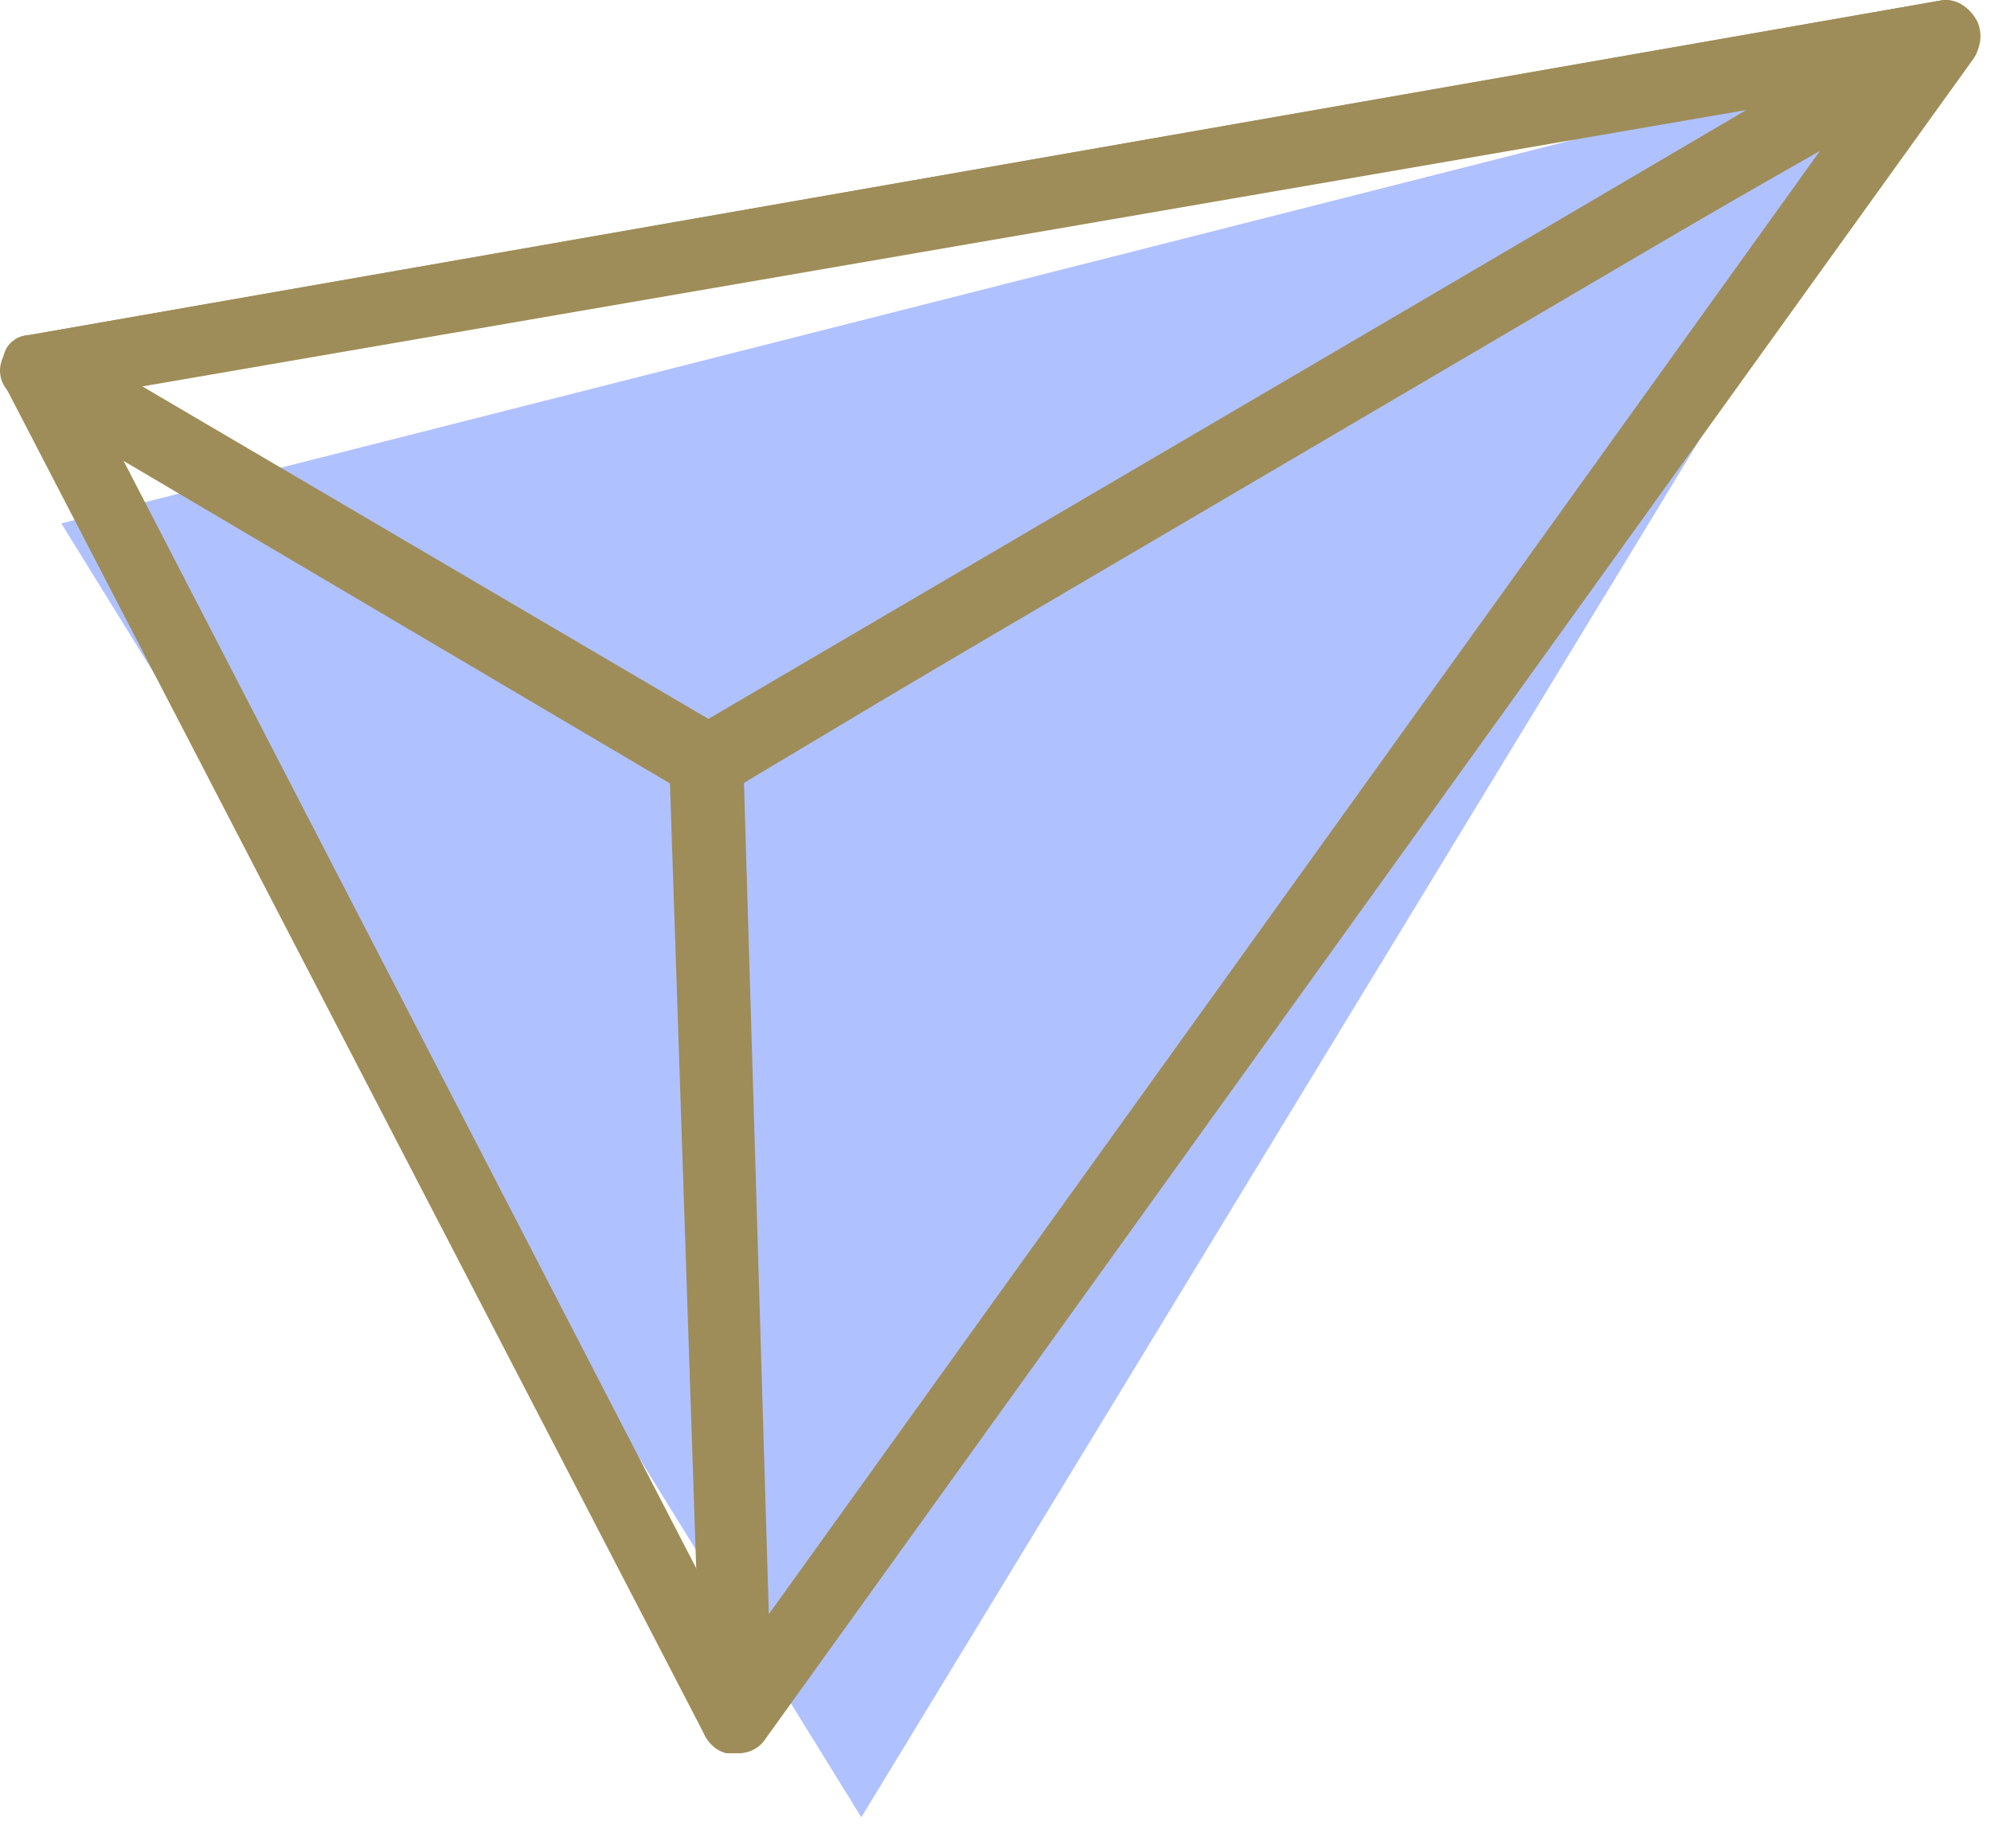
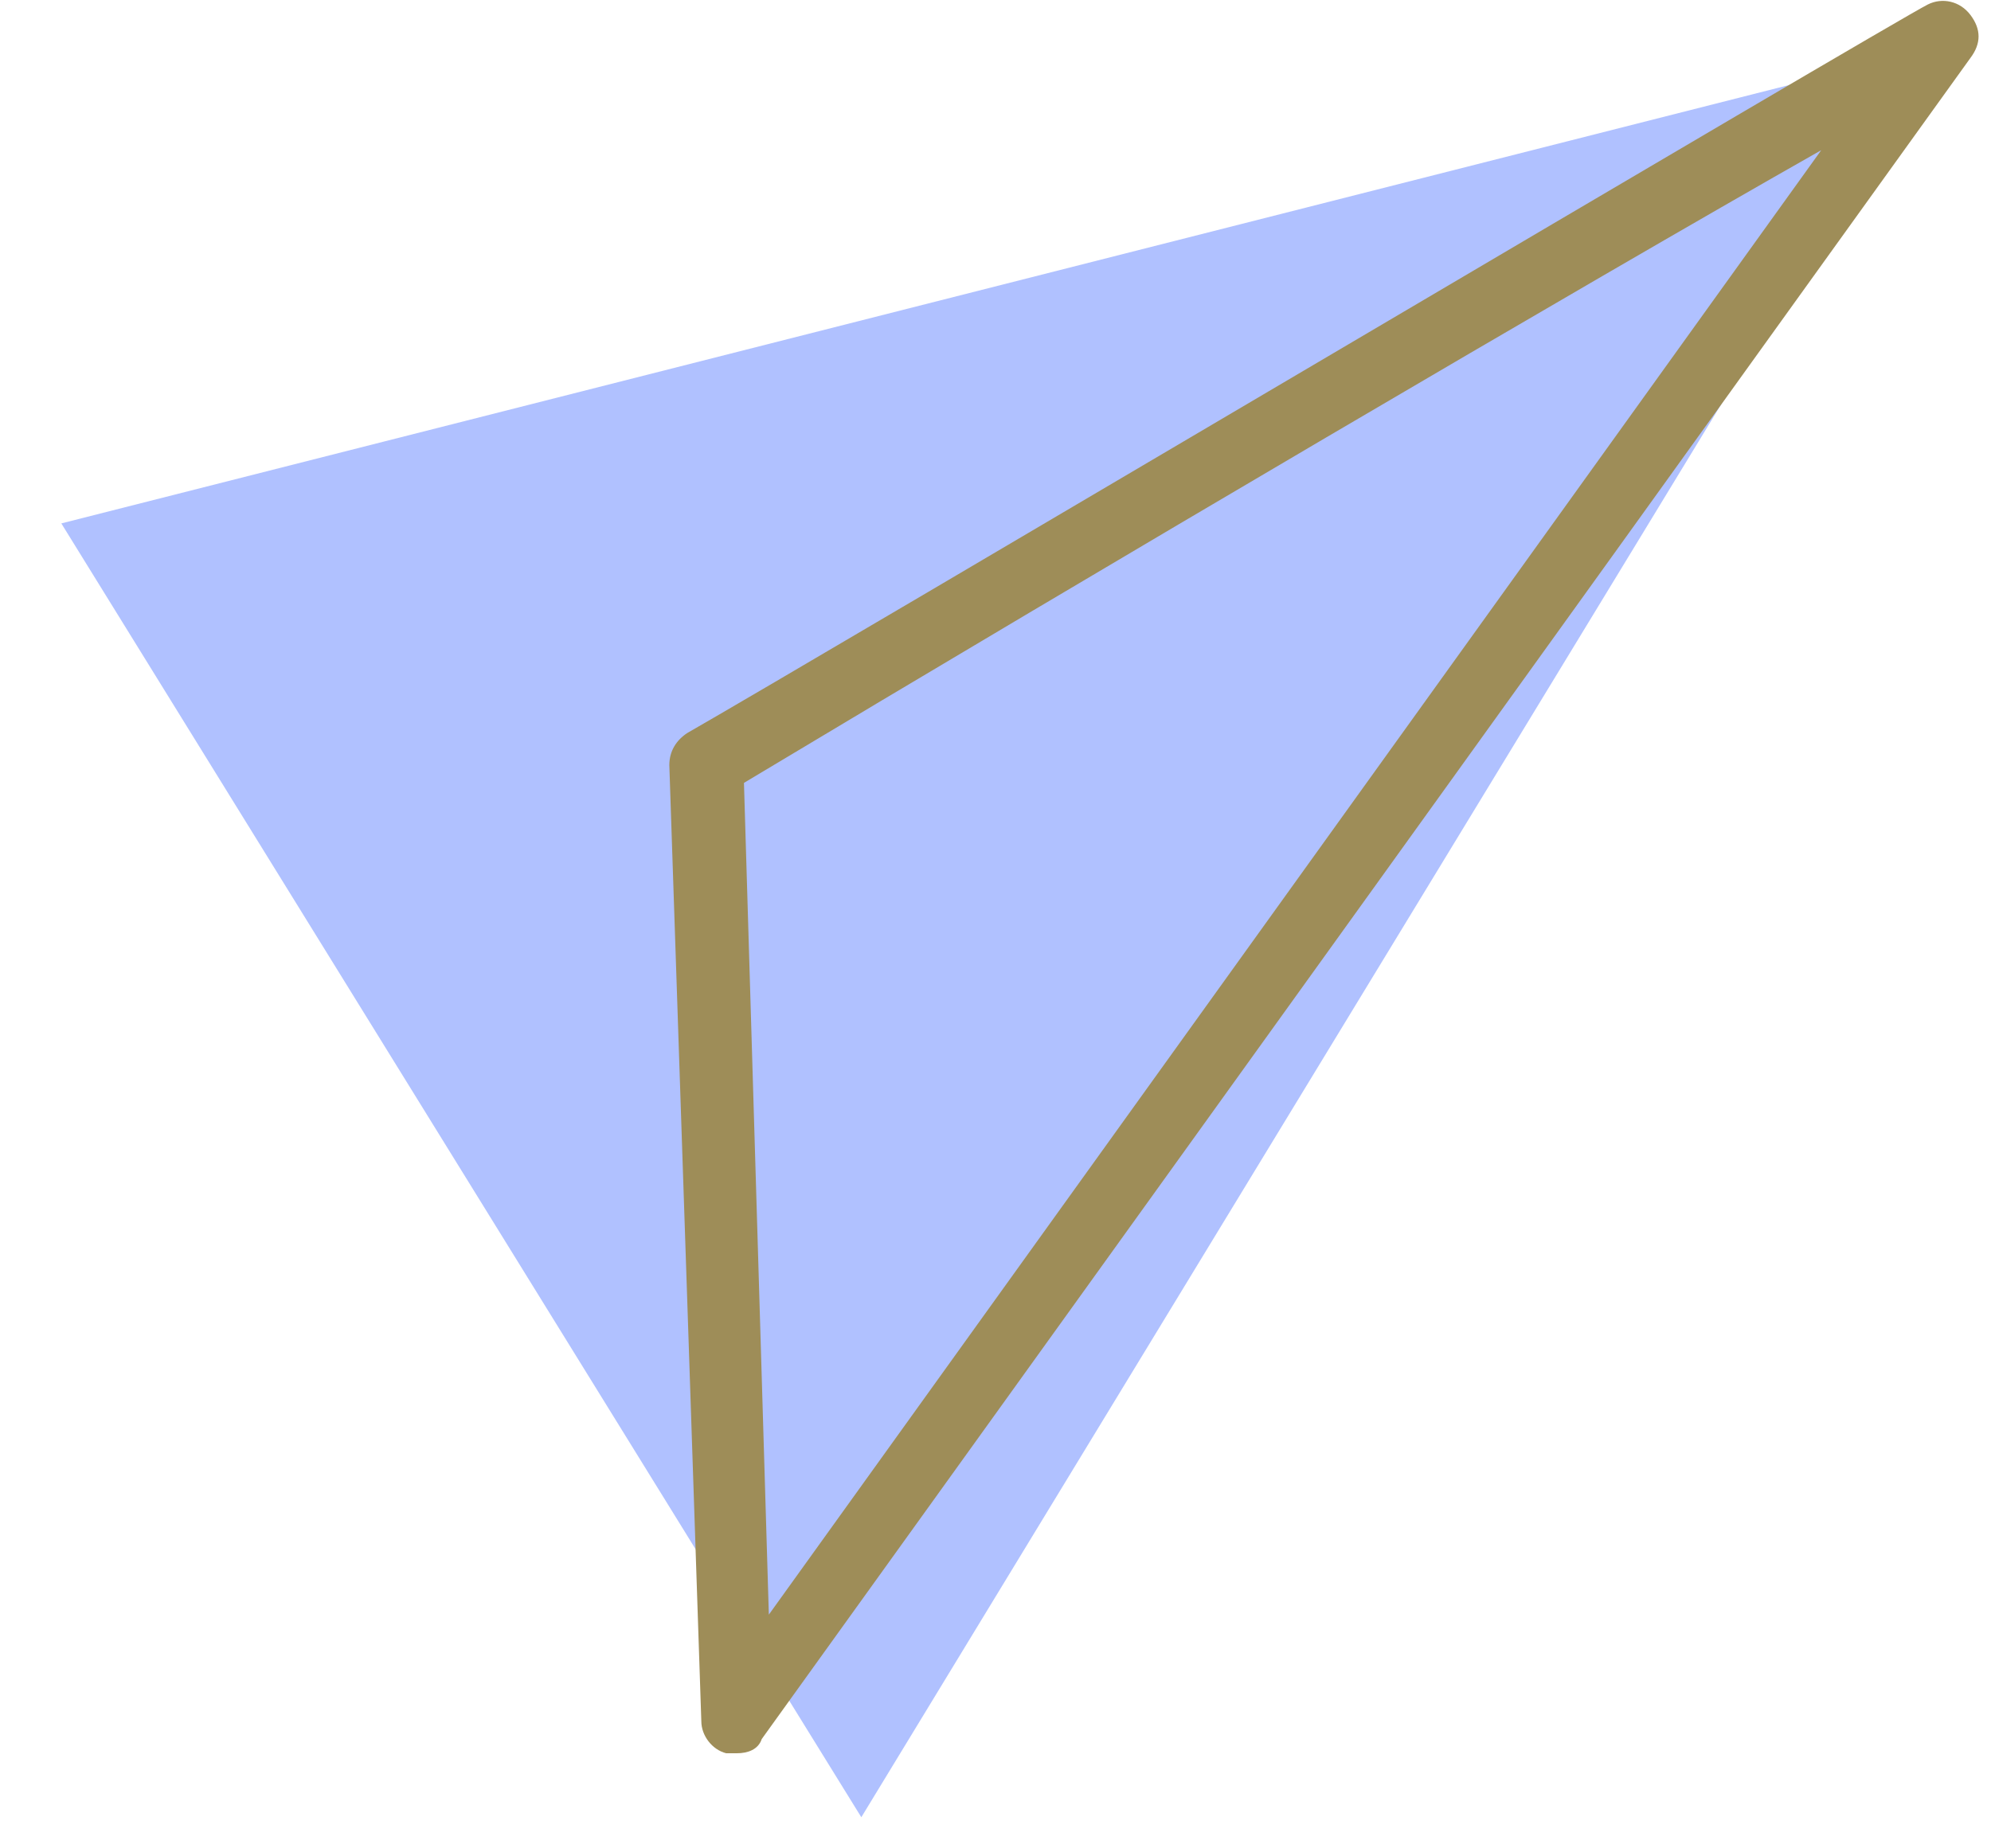
<svg xmlns="http://www.w3.org/2000/svg" width="56" height="52" viewBox="0 0 56 52" fill="none">
  <path d="M1.725 14.725L54.526 1.325L24.226 51.125L1.725 14.725Z" fill="#B0C1FF" />
-   <path d="M20.726 49.325C20.726 49.325 20.625 49.325 20.726 49.325C20.326 49.325 20.026 49.126 19.826 48.825L0.125 10.825C0.025 10.525 0.025 10.226 0.125 9.925C0.225 9.625 0.525 9.425 0.825 9.425L54.526 0.025C54.925 -0.075 55.325 0.125 55.526 0.525C55.725 0.825 55.725 1.325 55.526 1.625L21.526 48.925C21.326 49.225 21.026 49.325 20.726 49.325ZM2.525 11.126L20.826 46.526L52.425 2.525L2.525 11.126Z" fill="#9E8D58" />
  <path d="M20.726 49.325C20.625 49.325 20.526 49.325 20.425 49.325C20.026 49.225 19.726 48.825 19.726 48.425L18.826 21.525C18.826 21.125 19.026 20.825 19.326 20.625C22.826 18.625 53.225 0.625 54.225 0.125C54.626 -0.075 55.126 0.025 55.425 0.425C55.725 0.825 55.725 1.225 55.425 1.625L21.425 48.925C21.326 49.225 21.026 49.325 20.726 49.325ZM20.925 22.025L21.625 45.425L51.225 4.225C44.526 8.025 30.925 16.025 20.925 22.025Z" fill="#9E8D58" />
-   <path d="M19.826 22.425C19.625 22.425 19.425 22.425 19.326 22.325L0.525 11.225C0.125 11.025 -0.075 10.625 0.025 10.225C0.125 9.825 0.425 9.525 0.825 9.425L54.526 0.025C55.026 -0.075 55.425 0.225 55.626 0.625C55.825 1.125 55.626 1.625 55.225 1.825L20.326 22.325C20.226 22.425 20.026 22.425 19.826 22.425ZM3.925 10.825L19.925 20.225L49.425 2.925L3.925 10.825Z" fill="#9E8D58" />
</svg>